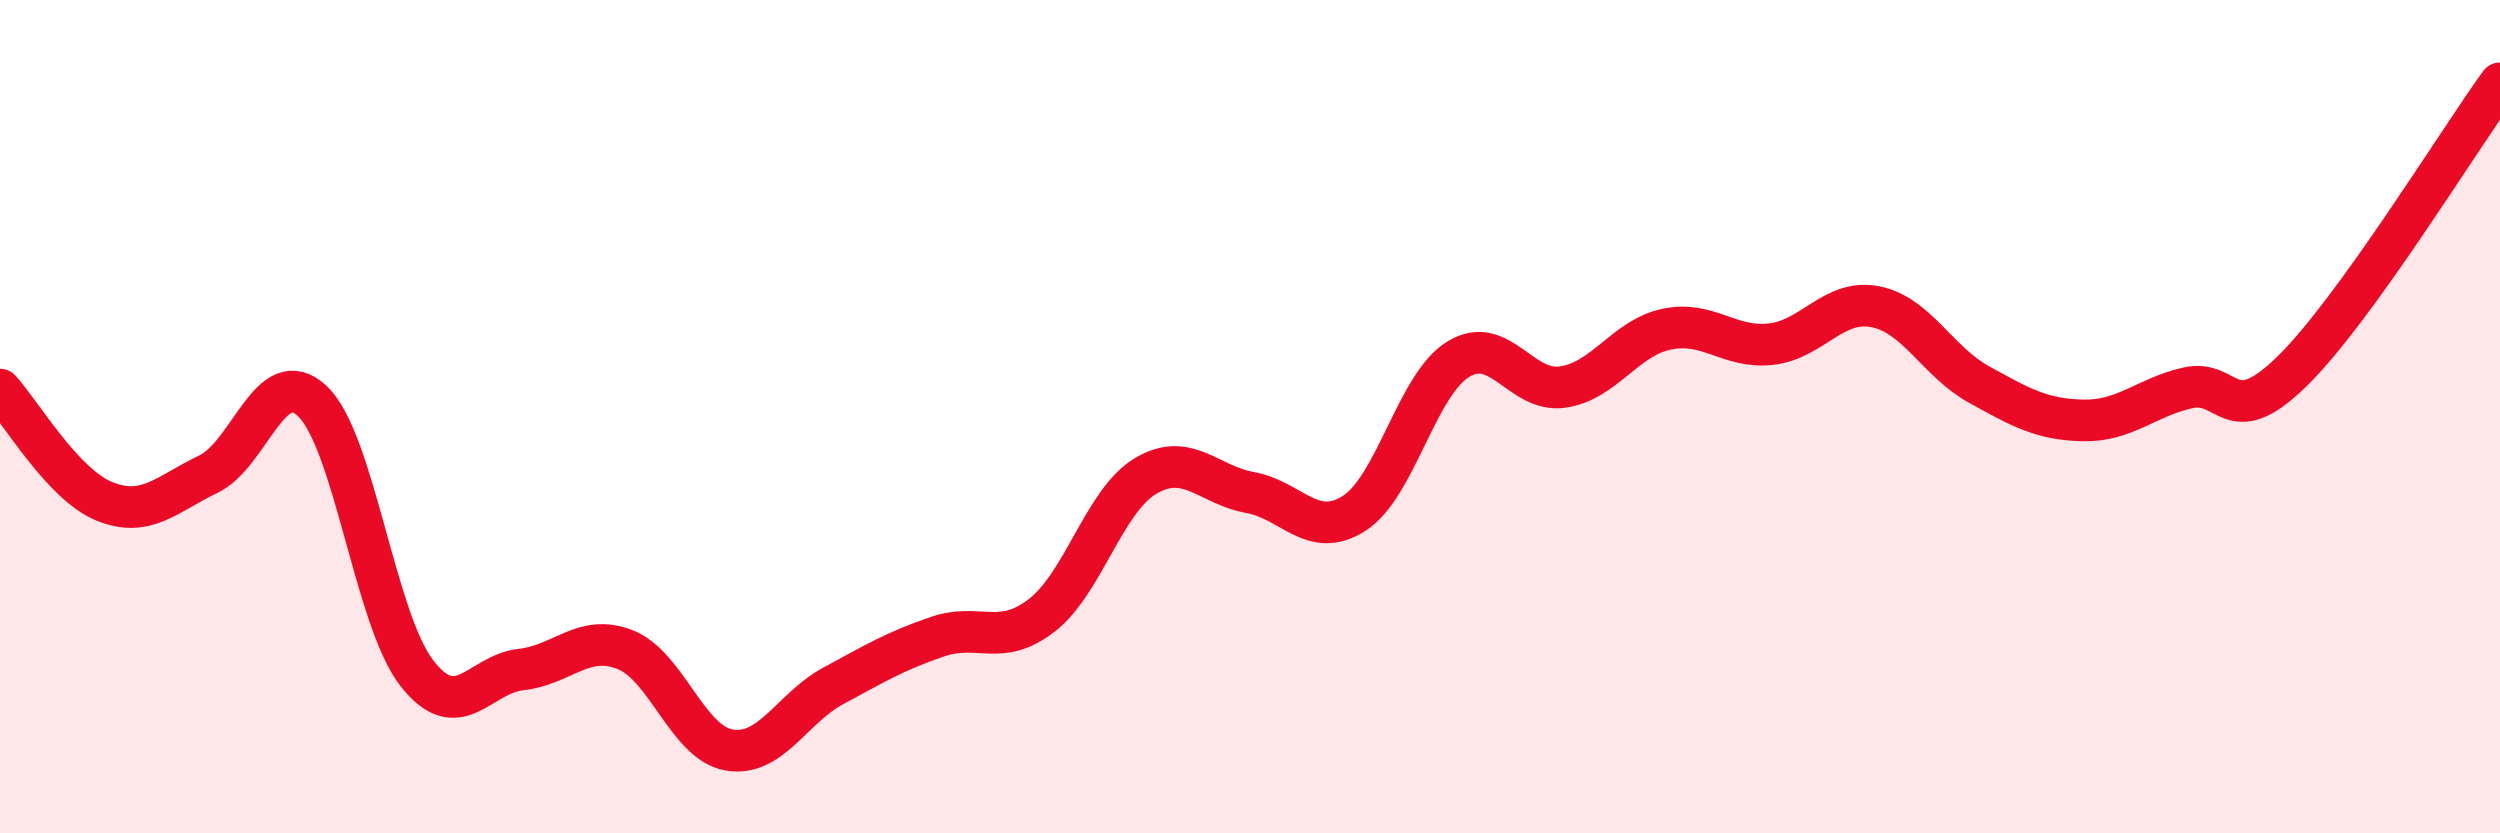
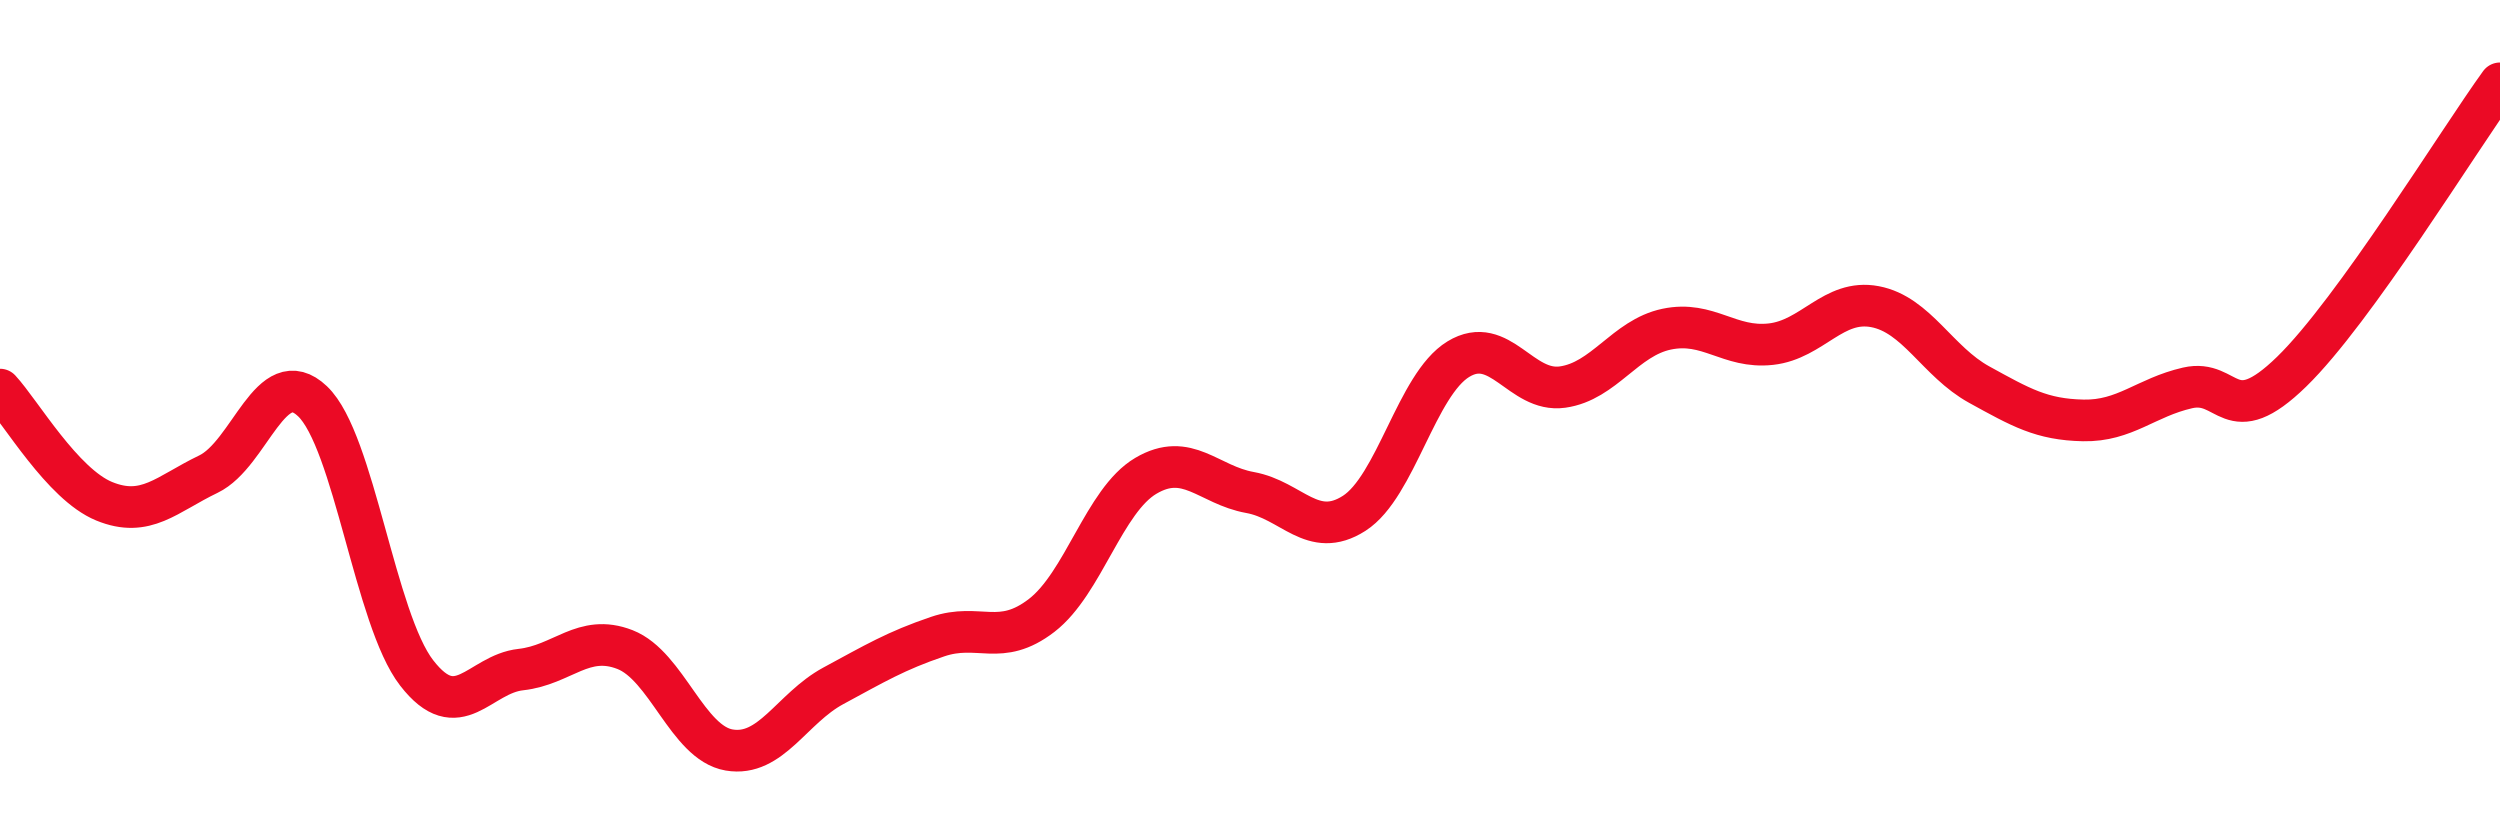
<svg xmlns="http://www.w3.org/2000/svg" width="60" height="20" viewBox="0 0 60 20">
-   <path d="M 0,9.35 C 0.5,9.89 1.5,11.62 2.5,12.03 C 3.5,12.44 4,11.86 5,11.38 C 6,10.9 6.5,8.68 7.5,9.63 C 8.5,10.58 9,14.86 10,16.15 C 11,17.44 11.5,16.18 12.5,16.07 C 13.5,15.96 14,15.2 15,15.59 C 16,15.98 16.5,17.83 17.5,18 C 18.5,18.17 19,17 20,16.46 C 21,15.92 21.5,15.62 22.5,15.28 C 23.5,14.94 24,15.54 25,14.77 C 26,14 26.5,12.01 27.5,11.42 C 28.5,10.83 29,11.64 30,11.82 C 31,12 31.5,12.96 32.5,12.32 C 33.5,11.68 34,9.23 35,8.62 C 36,8.01 36.5,9.43 37.5,9.29 C 38.5,9.15 39,8.11 40,7.9 C 41,7.69 41.5,8.37 42.5,8.26 C 43.5,8.15 44,7.17 45,7.36 C 46,7.55 46.5,8.68 47.5,9.23 C 48.5,9.78 49,10.07 50,10.09 C 51,10.11 51.5,9.54 52.5,9.31 C 53.5,9.08 53.5,10.38 55,8.92 C 56.5,7.46 59,3.38 60,2L60 20L0 20Z" fill="#EB0A25" opacity="0.1" stroke-linecap="round" stroke-linejoin="round" />
  <path d="M 0,9.35 C 0.5,9.89 1.5,11.62 2.5,12.03 C 3.5,12.44 4,11.86 5,11.38 C 6,10.9 6.5,8.68 7.5,9.63 C 8.5,10.58 9,14.86 10,16.15 C 11,17.44 11.5,16.18 12.5,16.07 C 13.5,15.96 14,15.2 15,15.59 C 16,15.98 16.5,17.83 17.5,18 C 18.5,18.17 19,17 20,16.46 C 21,15.92 21.5,15.62 22.5,15.28 C 23.5,14.94 24,15.54 25,14.77 C 26,14 26.5,12.01 27.5,11.42 C 28.5,10.83 29,11.64 30,11.82 C 31,12 31.5,12.96 32.5,12.32 C 33.5,11.68 34,9.23 35,8.62 C 36,8.01 36.5,9.43 37.5,9.29 C 38.5,9.15 39,8.11 40,7.9 C 41,7.69 41.5,8.37 42.5,8.26 C 43.5,8.15 44,7.17 45,7.36 C 46,7.55 46.5,8.68 47.5,9.23 C 48.5,9.78 49,10.07 50,10.09 C 51,10.11 51.5,9.54 52.5,9.31 C 53.5,9.08 53.5,10.38 55,8.92 C 56.5,7.46 59,3.38 60,2" stroke="#EB0A25" stroke-width="1" fill="none" stroke-linecap="round" stroke-linejoin="round" />
</svg>